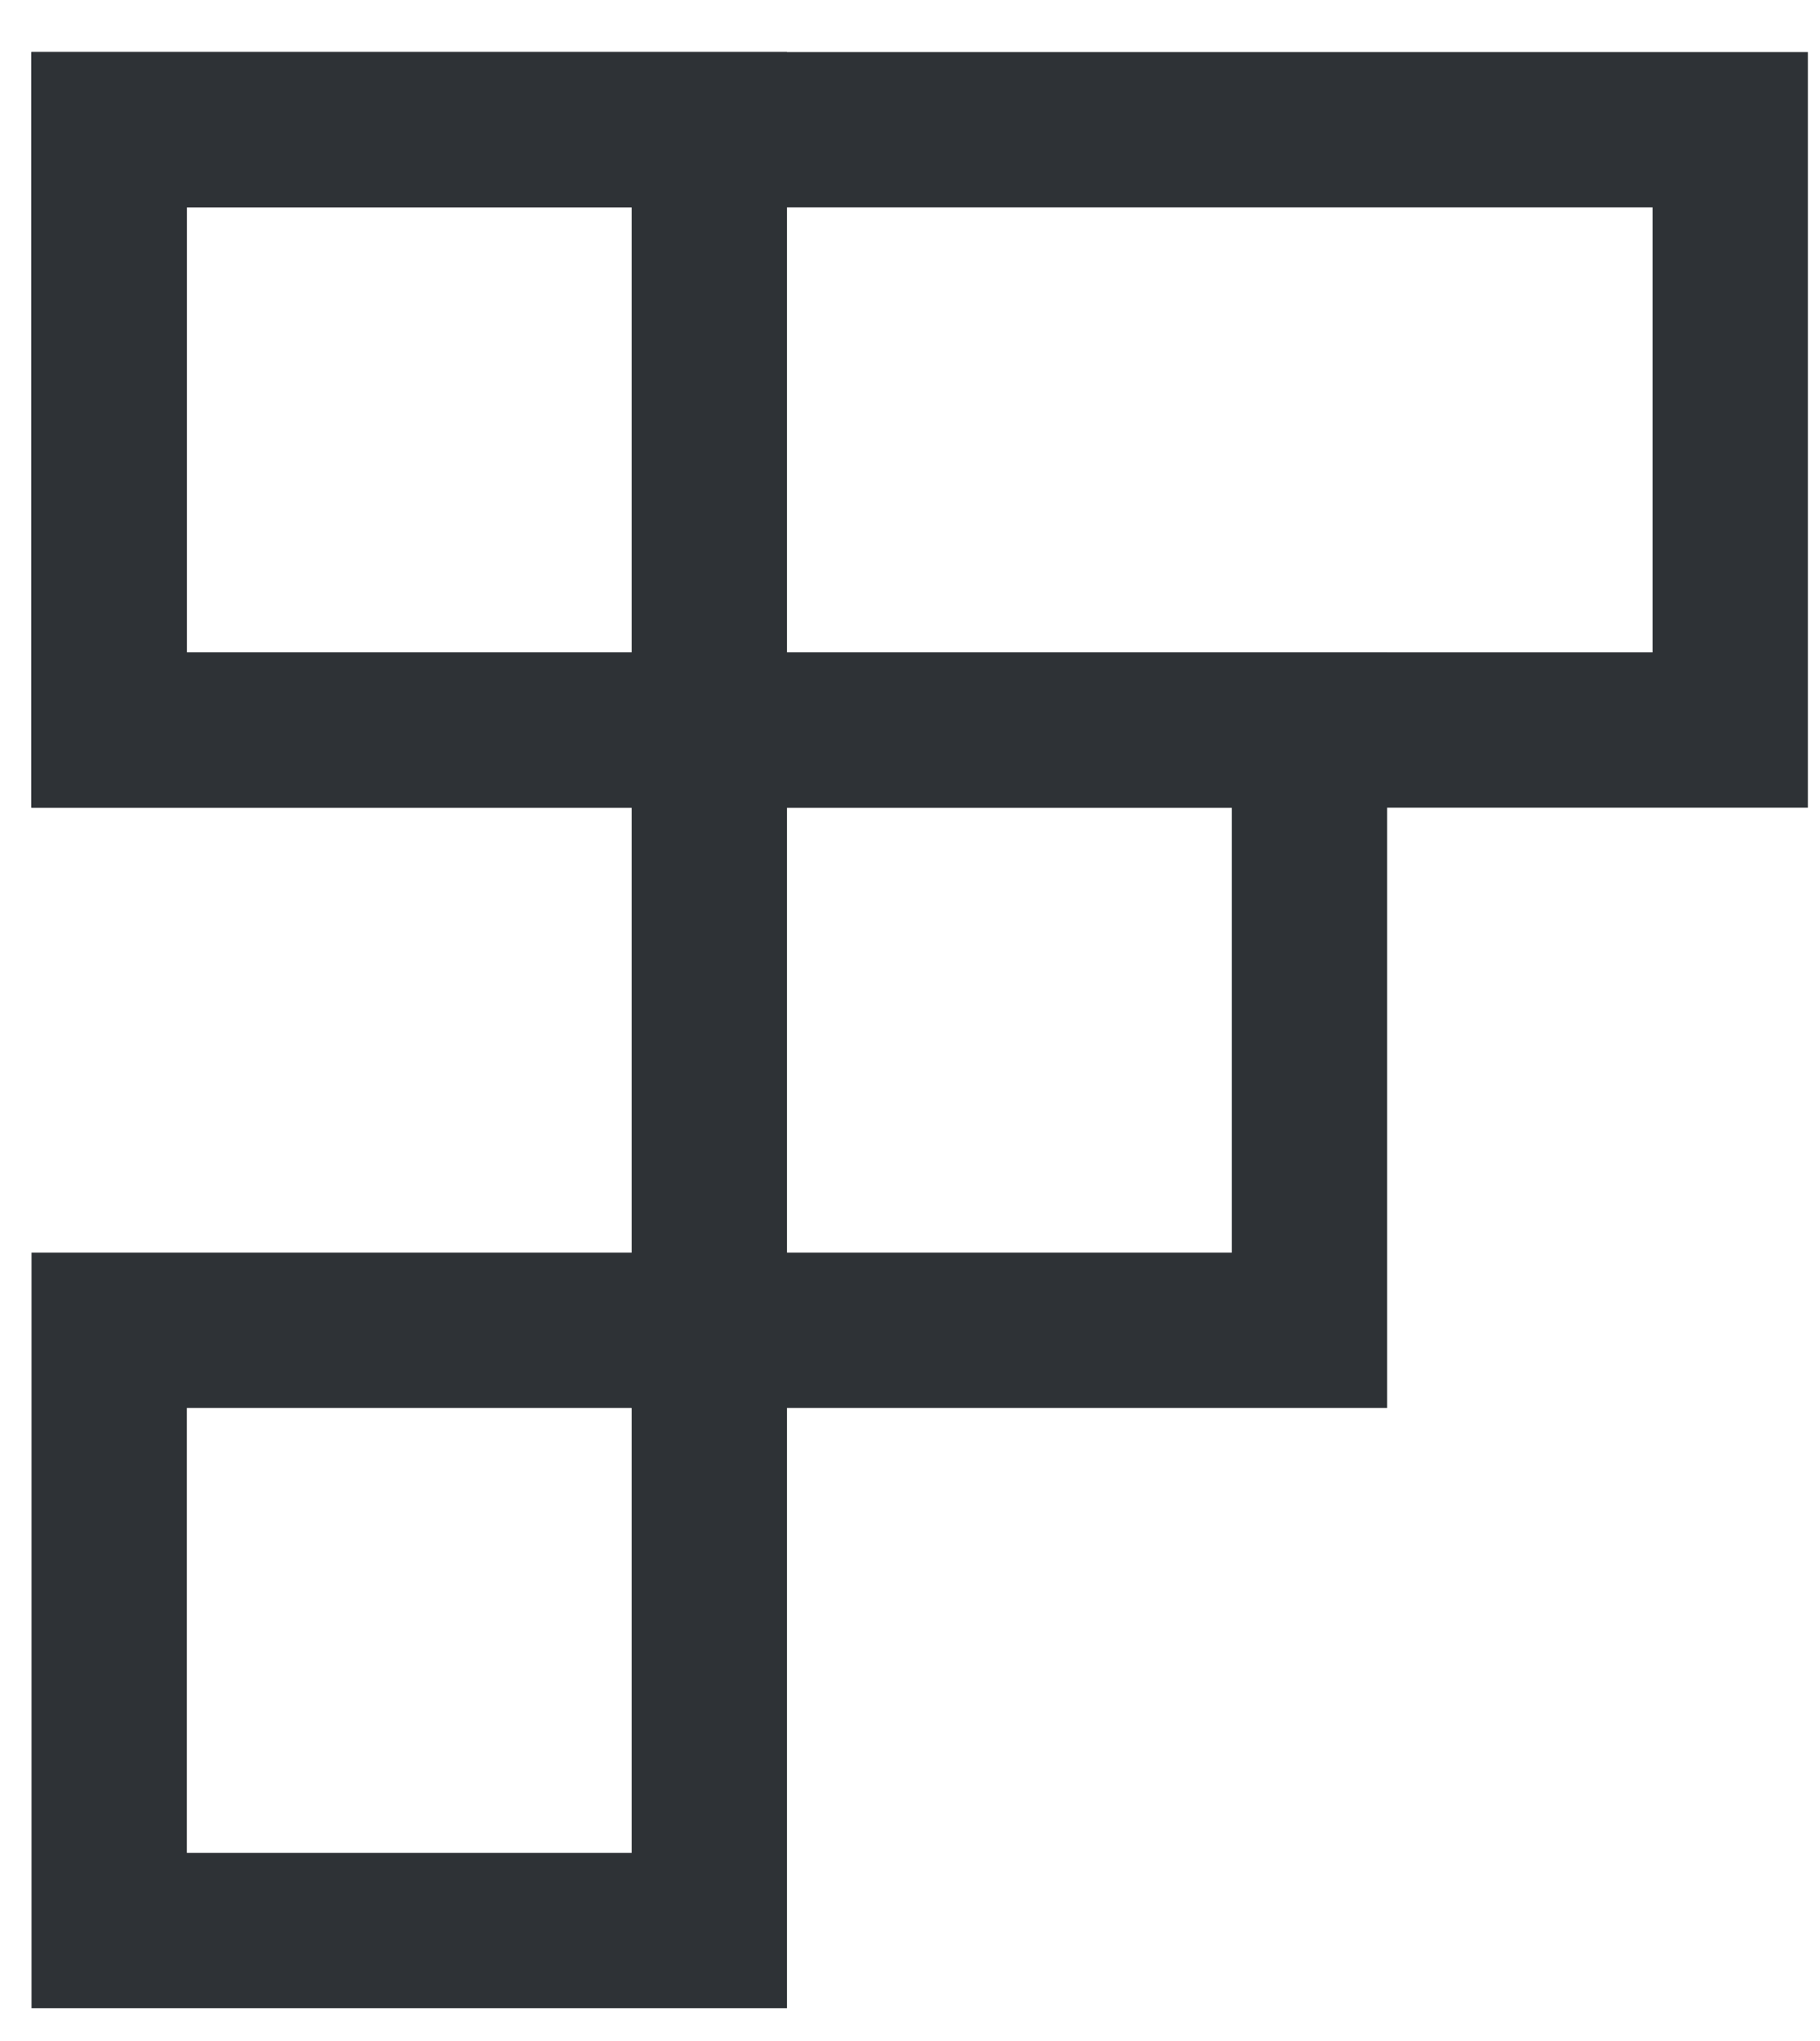
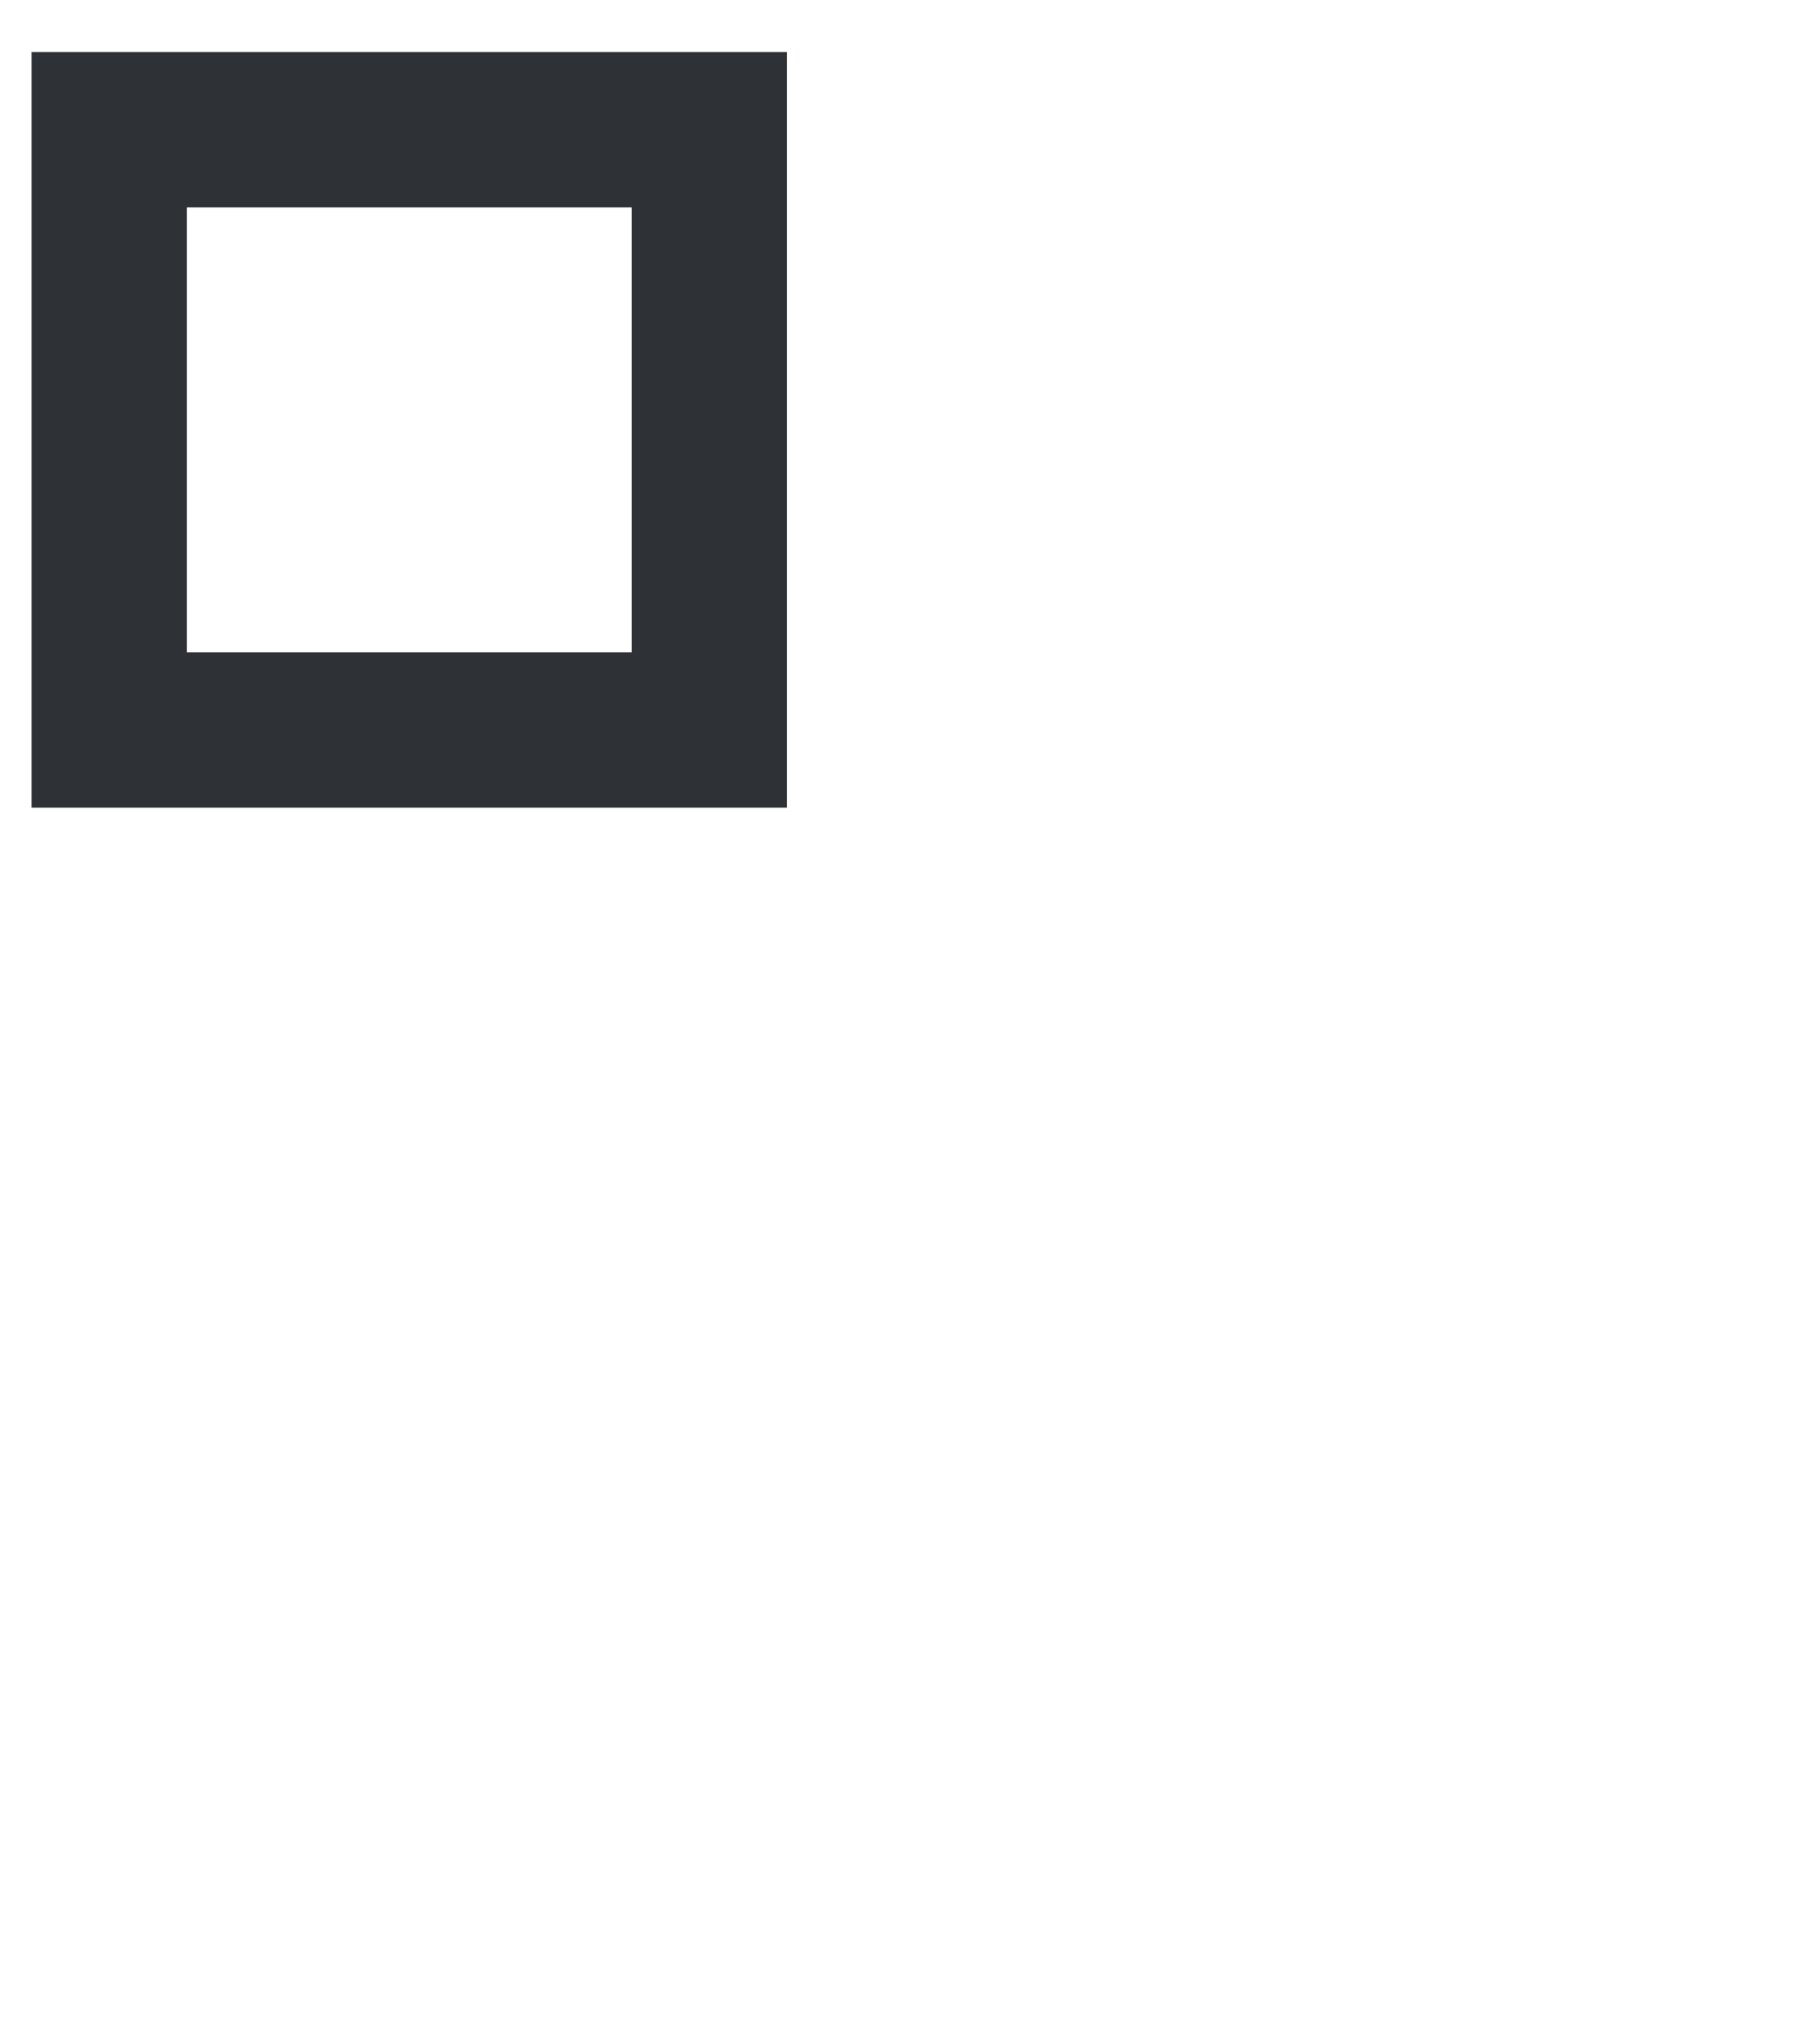
<svg xmlns="http://www.w3.org/2000/svg" width="33" height="37" viewBox="0 0 33 37" fill="none">
-   <rect x="31.372" y="2.352" width="10.882" height="29.397" transform="rotate(90 31.372 2.352)" stroke="#2E3236" stroke-width="2.816" />
-   <rect x="23.744" y="13.234" width="10.882" height="10.882" transform="rotate(90 23.744 13.234)" stroke="#2E3236" stroke-width="2.816" />
-   <rect x="12.862" y="24.116" width="10.882" height="10.882" transform="rotate(90 12.862 24.116)" stroke="#2E3236" stroke-width="2.816" />
  <rect x="12.862" y="2.352" width="10.882" height="10.882" transform="rotate(90 12.862 2.352)" stroke="#2E3236" stroke-width="2.816" />
</svg>